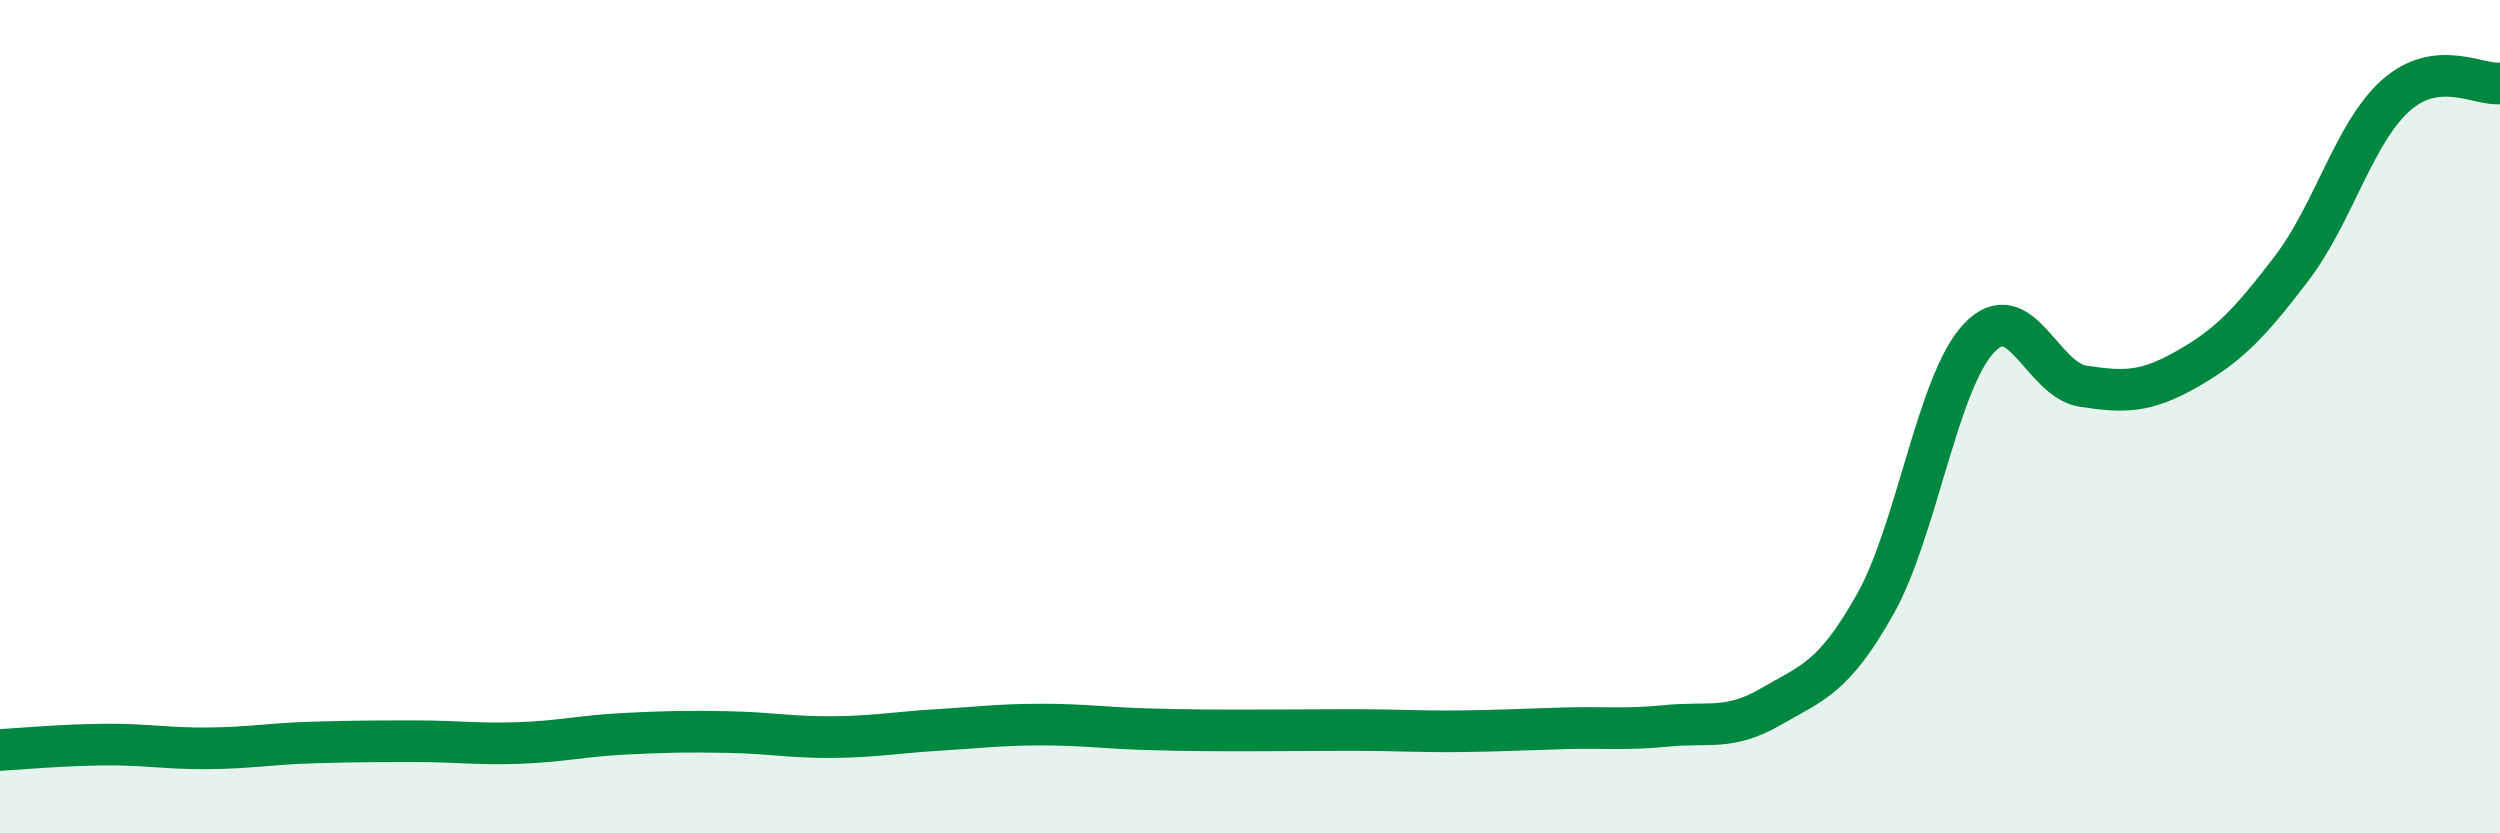
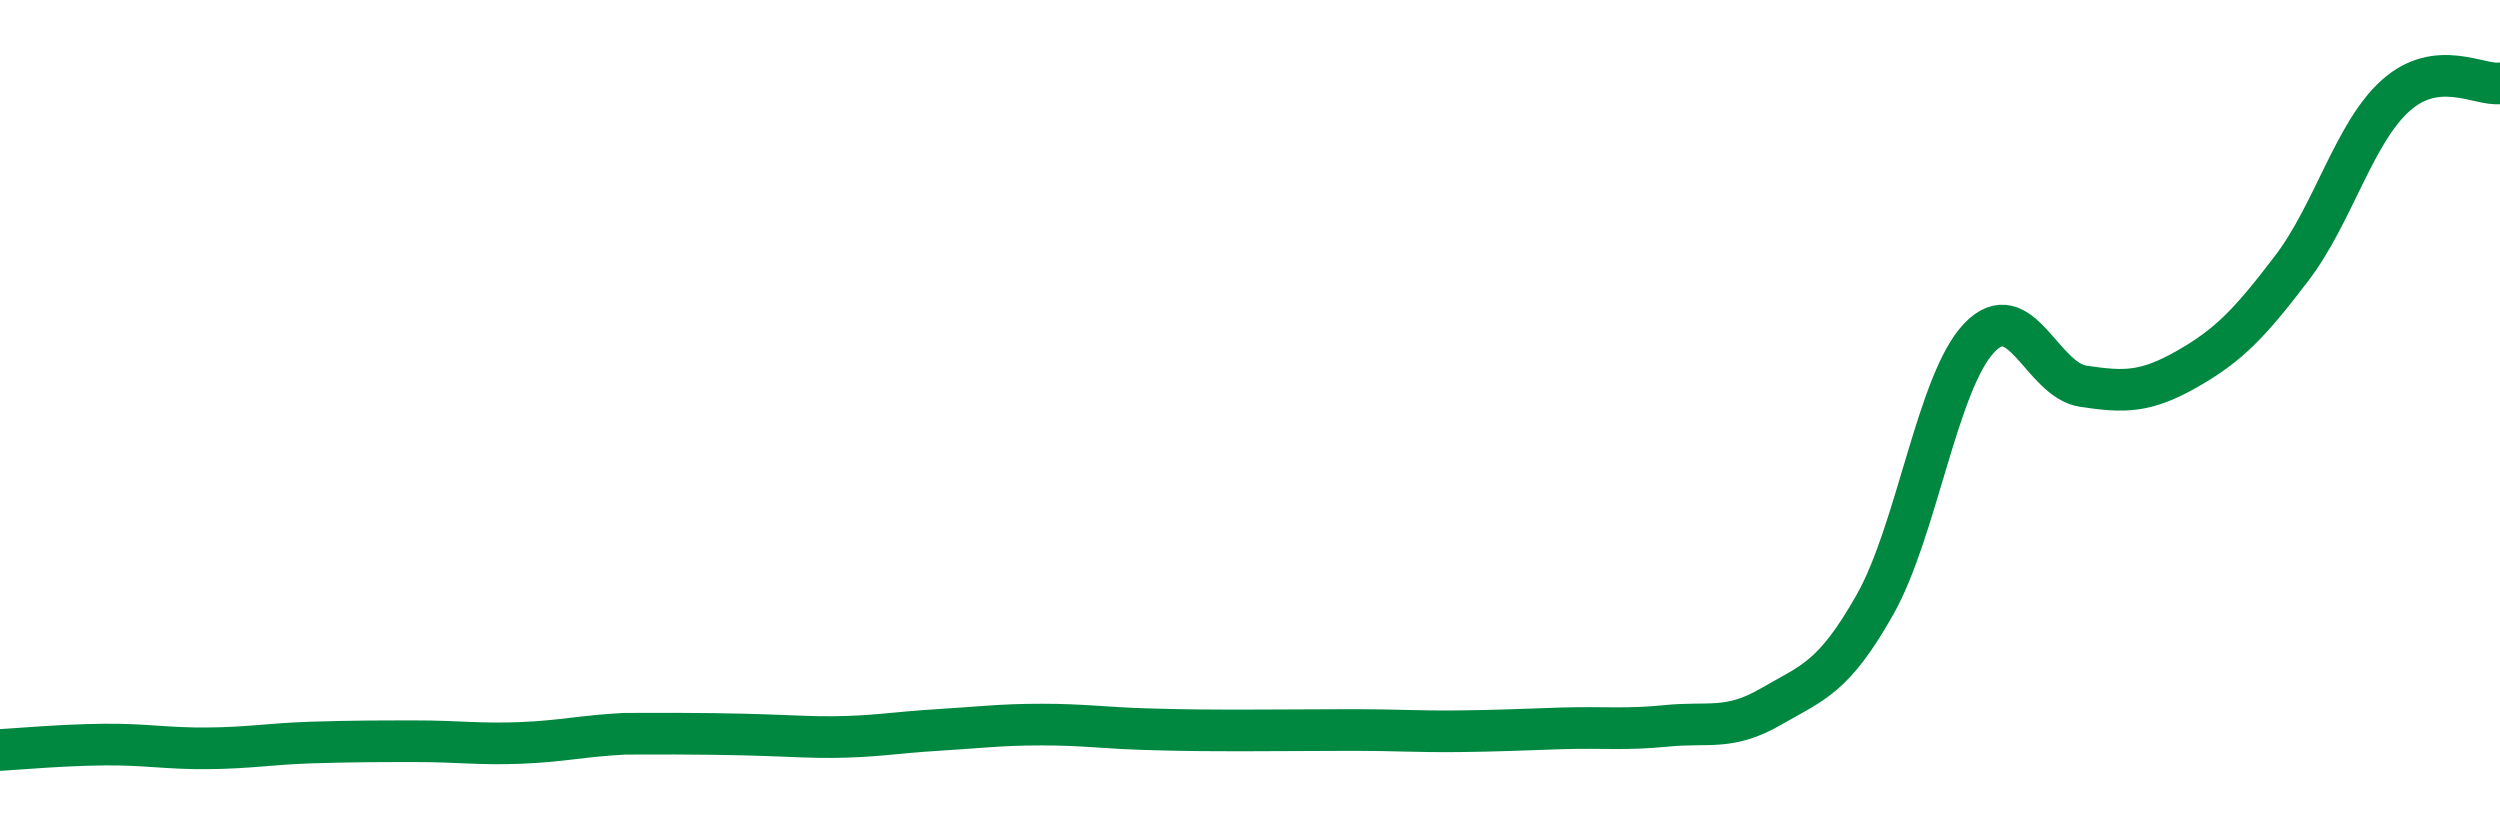
<svg xmlns="http://www.w3.org/2000/svg" width="60" height="20" viewBox="0 0 60 20">
-   <path d="M 0,18 C 0.5,17.97 1.5,17.88 2.5,17.87 C 3.5,17.86 4,17.97 5,17.96 C 6,17.95 6.5,17.85 7.5,17.82 C 8.5,17.79 9,17.79 10,17.79 C 11,17.79 11.5,17.87 12.5,17.83 C 13.5,17.79 14,17.66 15,17.61 C 16,17.56 16.5,17.55 17.5,17.57 C 18.5,17.59 19,17.7 20,17.69 C 21,17.68 21.5,17.58 22.5,17.52 C 23.5,17.46 24,17.39 25,17.39 C 26,17.39 26.5,17.47 27.5,17.5 C 28.5,17.53 29,17.53 30,17.53 C 31,17.53 31.5,17.52 32.5,17.52 C 33.5,17.52 34,17.56 35,17.55 C 36,17.54 36.5,17.51 37.5,17.48 C 38.5,17.45 39,17.52 40,17.42 C 41,17.32 41.5,17.54 42.5,16.96 C 43.5,16.38 44,16.28 45,14.51 C 46,12.74 46.5,9.16 47.5,8.11 C 48.5,7.06 49,9.12 50,9.27 C 51,9.42 51.5,9.42 52.5,8.85 C 53.5,8.28 54,7.75 55,6.44 C 56,5.13 56.5,3.18 57.5,2.29 C 58.5,1.4 59.5,2.06 60,2L60 20L0 20Z" fill="#008740" opacity="0.1" stroke-linecap="round" stroke-linejoin="round" />
-   <path d="M 0,18 C 0.5,17.97 1.5,17.88 2.5,17.87 C 3.5,17.86 4,17.97 5,17.96 C 6,17.95 6.5,17.85 7.5,17.82 C 8.5,17.79 9,17.79 10,17.79 C 11,17.79 11.5,17.87 12.5,17.83 C 13.5,17.79 14,17.66 15,17.61 C 16,17.56 16.5,17.55 17.5,17.57 C 18.5,17.59 19,17.7 20,17.69 C 21,17.68 21.5,17.58 22.5,17.52 C 23.5,17.46 24,17.39 25,17.39 C 26,17.39 26.5,17.47 27.5,17.5 C 28.5,17.53 29,17.53 30,17.53 C 31,17.53 31.5,17.52 32.5,17.52 C 33.5,17.52 34,17.56 35,17.55 C 36,17.54 36.5,17.51 37.5,17.48 C 38.5,17.45 39,17.52 40,17.42 C 41,17.32 41.5,17.54 42.5,16.96 C 43.5,16.38 44,16.28 45,14.51 C 46,12.74 46.5,9.16 47.5,8.11 C 48.5,7.06 49,9.12 50,9.27 C 51,9.42 51.5,9.42 52.5,8.85 C 53.5,8.28 54,7.75 55,6.44 C 56,5.13 56.5,3.18 57.5,2.29 C 58.5,1.4 59.5,2.06 60,2" stroke="#008740" stroke-width="1" fill="none" stroke-linecap="round" stroke-linejoin="round" />
+   <path d="M 0,18 C 0.5,17.97 1.5,17.88 2.5,17.87 C 3.5,17.86 4,17.97 5,17.96 C 6,17.95 6.5,17.85 7.5,17.82 C 8.5,17.79 9,17.79 10,17.79 C 11,17.79 11.5,17.87 12.5,17.83 C 13.5,17.79 14,17.66 15,17.61 C 18.5,17.59 19,17.7 20,17.69 C 21,17.68 21.5,17.58 22.5,17.52 C 23.5,17.46 24,17.39 25,17.39 C 26,17.39 26.5,17.47 27.5,17.5 C 28.5,17.53 29,17.53 30,17.53 C 31,17.53 31.5,17.52 32.5,17.52 C 33.5,17.52 34,17.56 35,17.55 C 36,17.54 36.5,17.51 37.5,17.48 C 38.5,17.45 39,17.52 40,17.42 C 41,17.32 41.5,17.54 42.5,16.96 C 43.5,16.38 44,16.28 45,14.51 C 46,12.74 46.5,9.16 47.5,8.11 C 48.5,7.06 49,9.12 50,9.27 C 51,9.42 51.5,9.42 52.5,8.85 C 53.5,8.28 54,7.75 55,6.44 C 56,5.13 56.5,3.18 57.5,2.29 C 58.5,1.4 59.5,2.06 60,2" stroke="#008740" stroke-width="1" fill="none" stroke-linecap="round" stroke-linejoin="round" />
</svg>